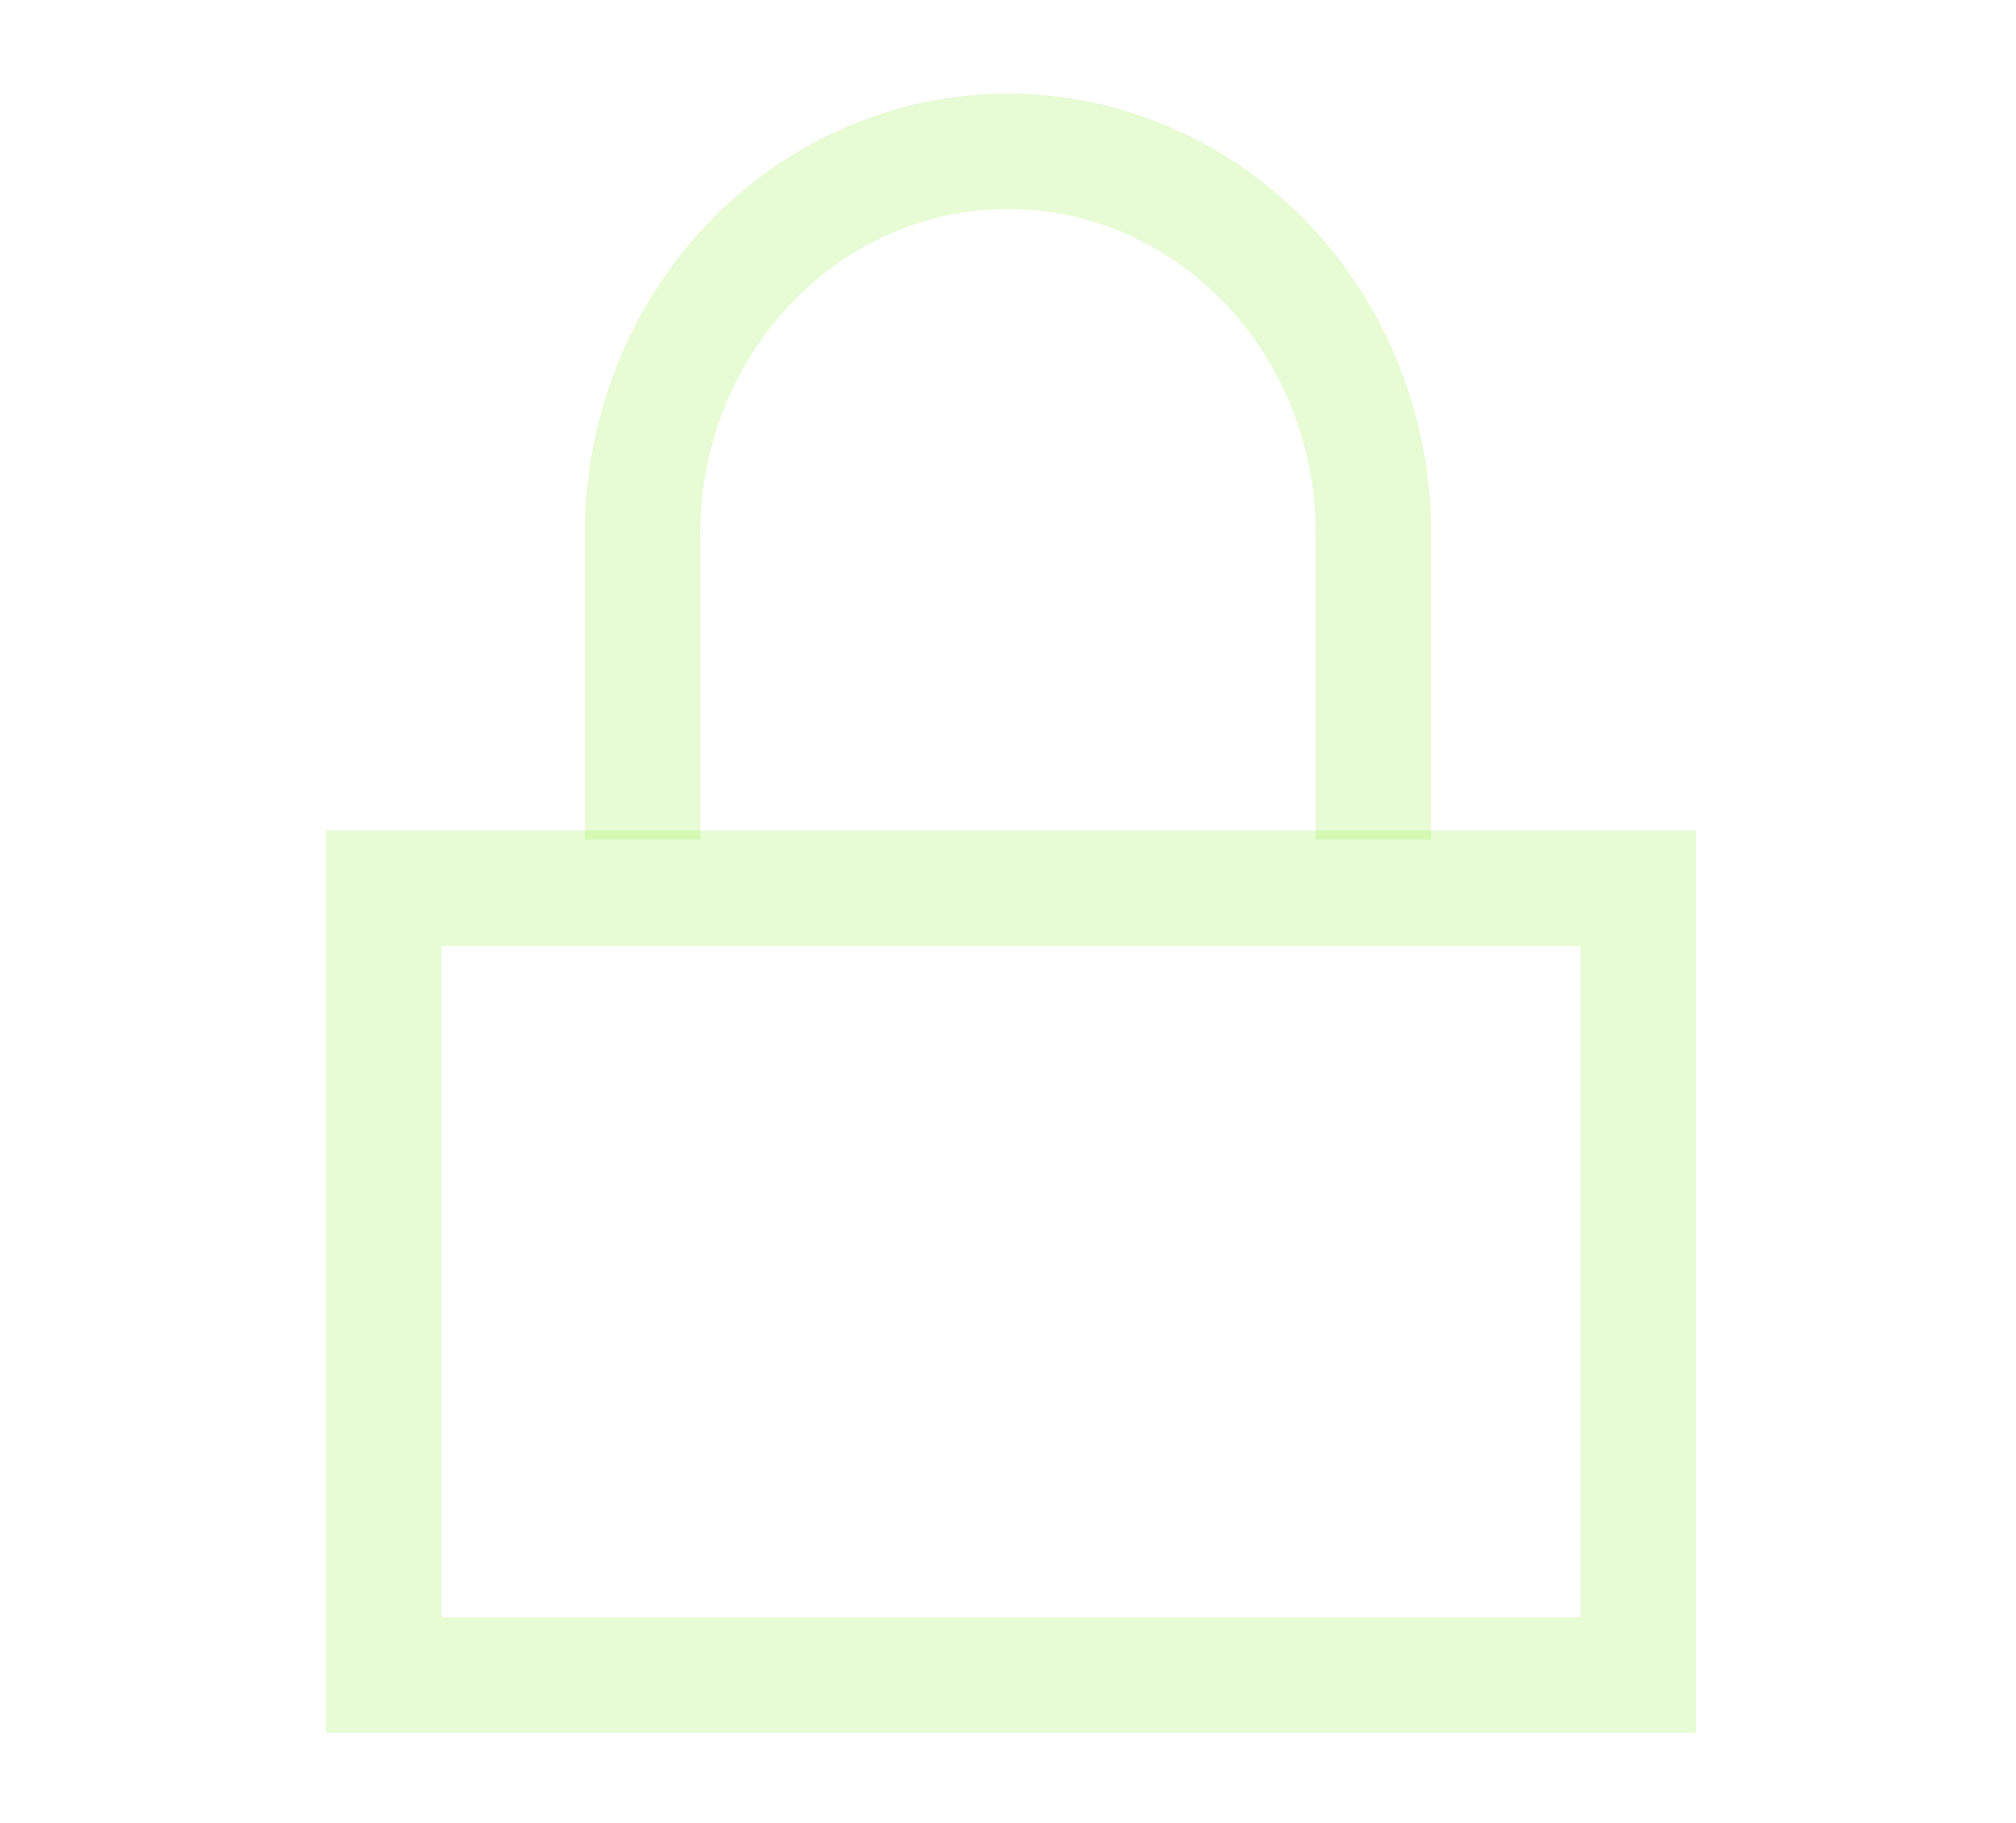
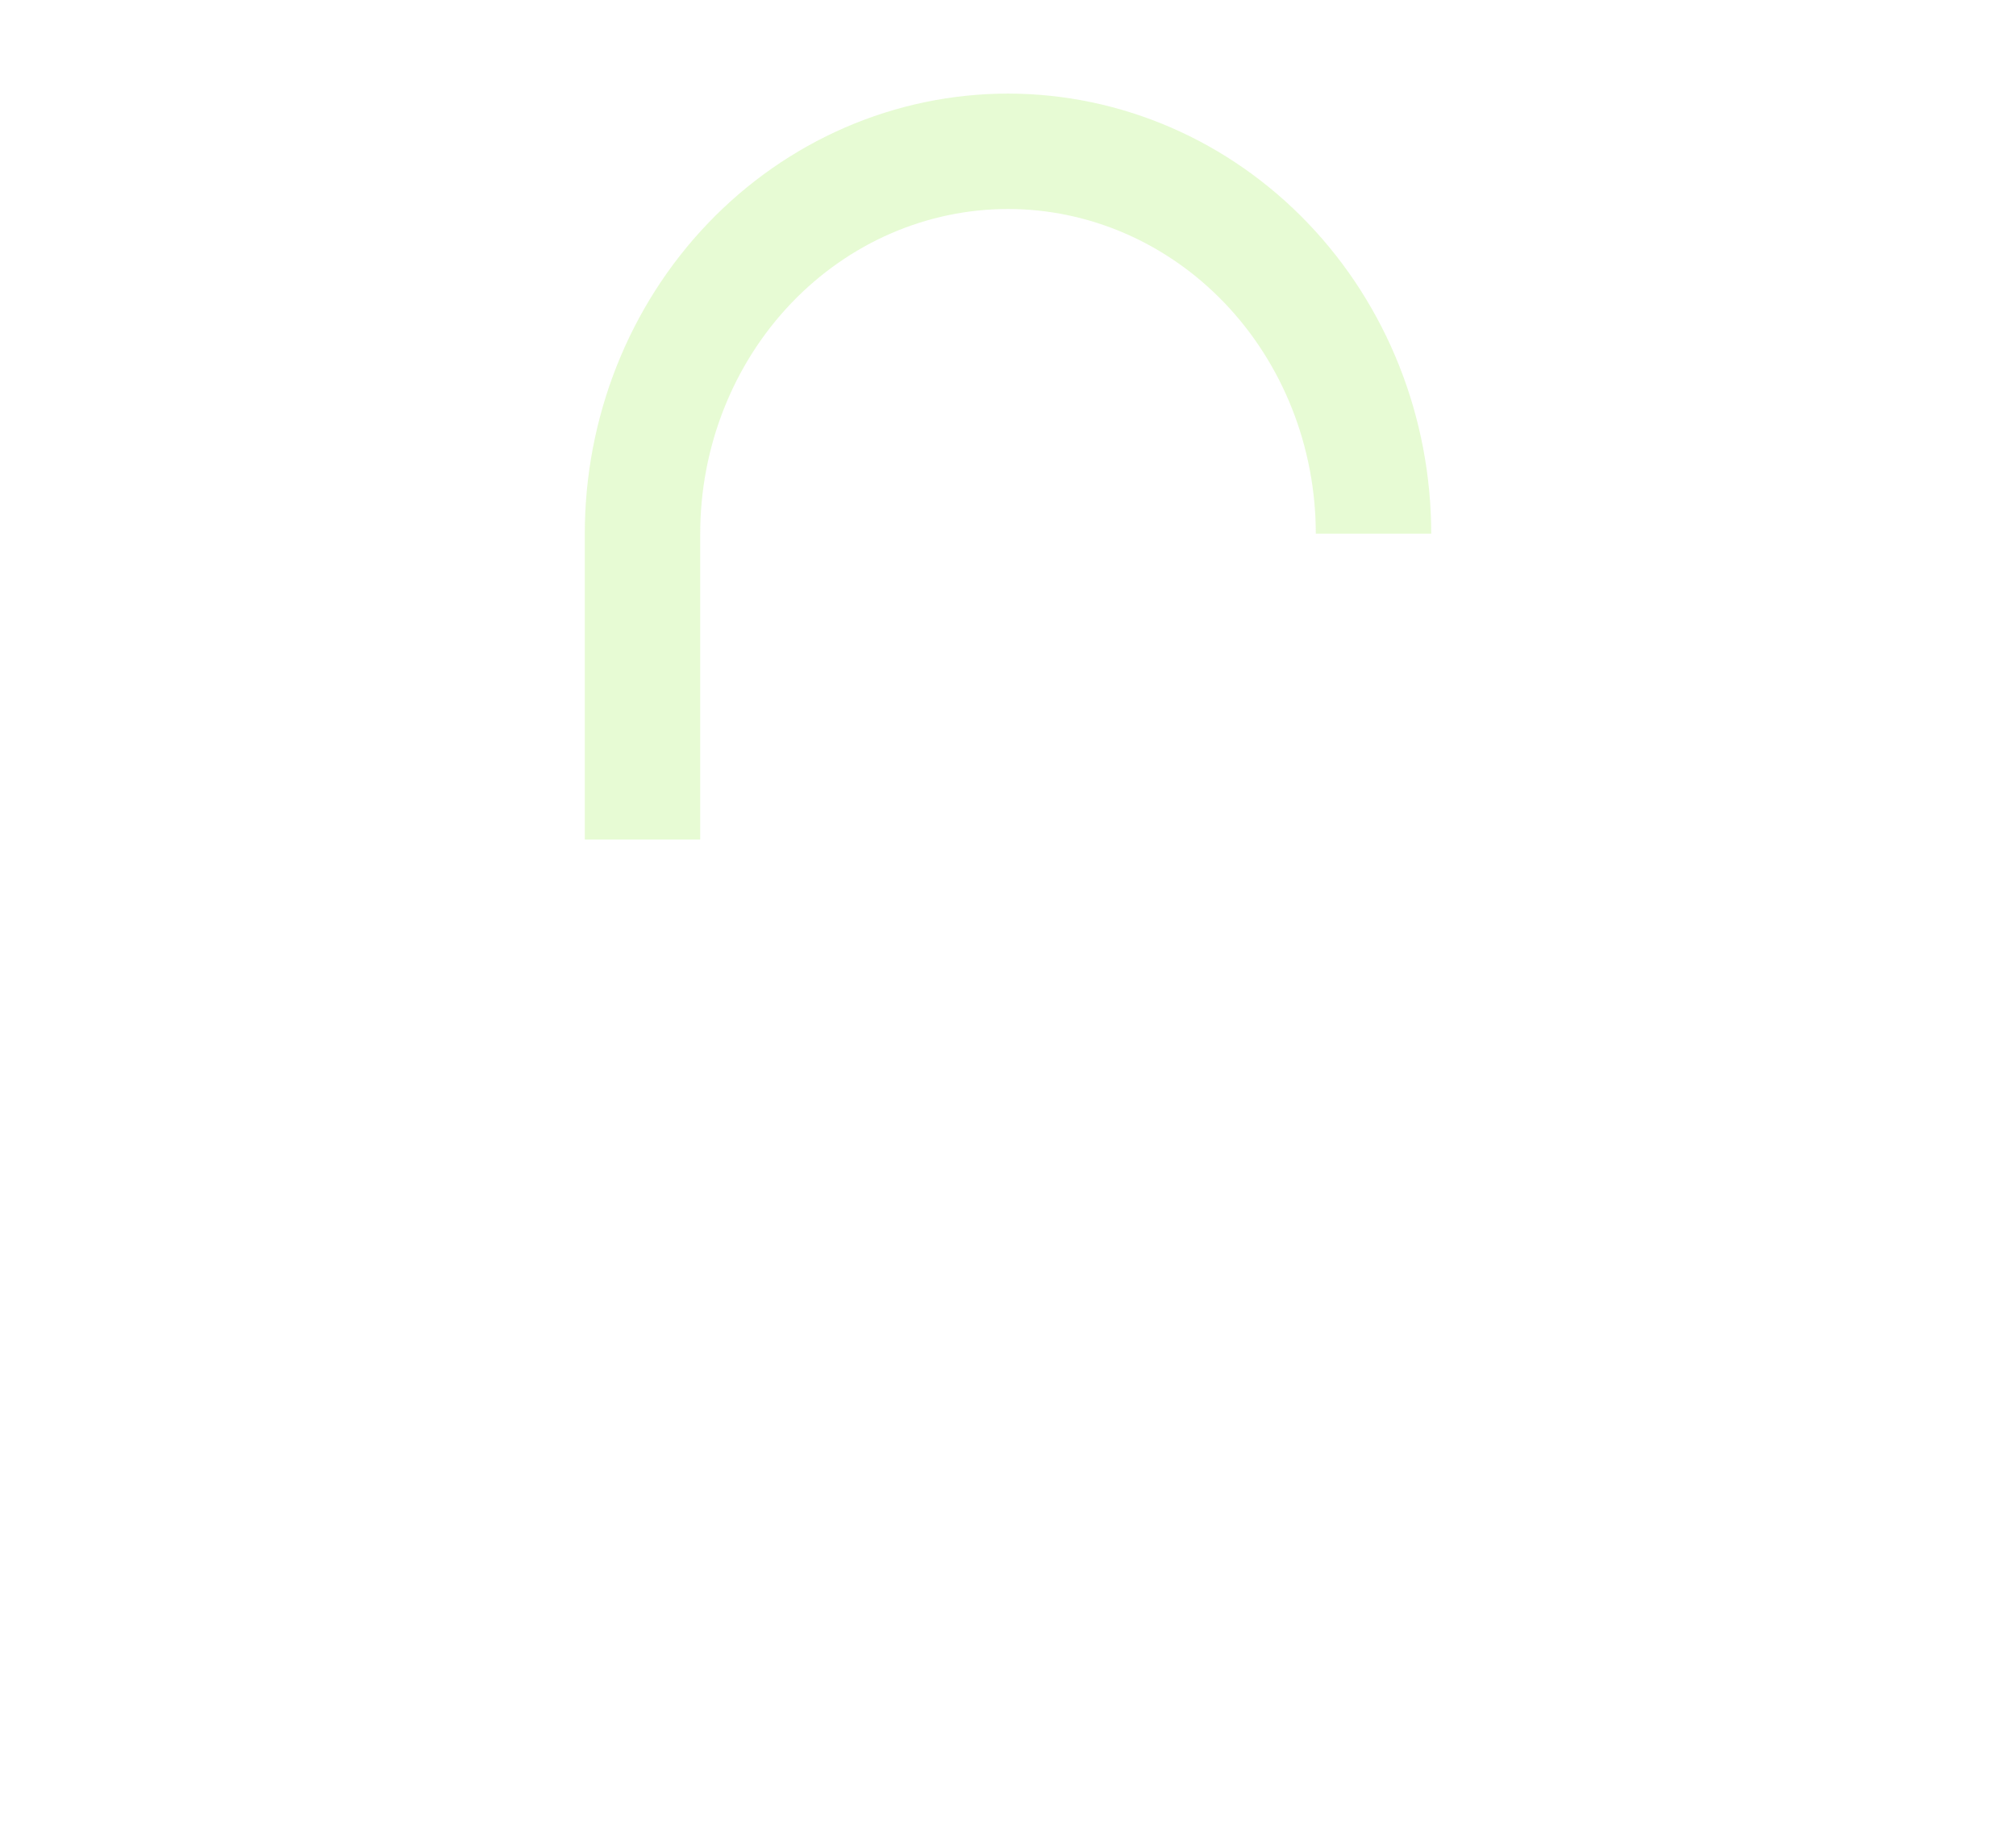
<svg xmlns="http://www.w3.org/2000/svg" preserveAspectRatio="none" width="100%" height="100%" overflow="visible" style="display: block;" viewBox="0 0 262 237" fill="none">
  <g id="lock">
-     <path id="Vector" opacity="0.2" d="M83.5 109.126V69.367C83.5 56.185 88.504 43.544 97.412 34.223C106.32 24.903 118.402 19.666 131 19.666C143.598 19.666 155.68 24.903 164.588 34.223C173.496 43.544 178.5 56.185 178.5 69.367V109.126" stroke="#8BEF2B" stroke-width="15" stroke-linejoin="round" />
-     <rect id="Rectangle 143" opacity="0.2" x="49.885" y="115.461" width="163" height="102.253" stroke="#8BEF2B" stroke-width="15" />
+     <path id="Vector" opacity="0.2" d="M83.5 109.126V69.367C83.5 56.185 88.504 43.544 97.412 34.223C106.32 24.903 118.402 19.666 131 19.666C143.598 19.666 155.68 24.903 164.588 34.223C173.496 43.544 178.5 56.185 178.5 69.367" stroke="#8BEF2B" stroke-width="15" stroke-linejoin="round" />
  </g>
</svg>